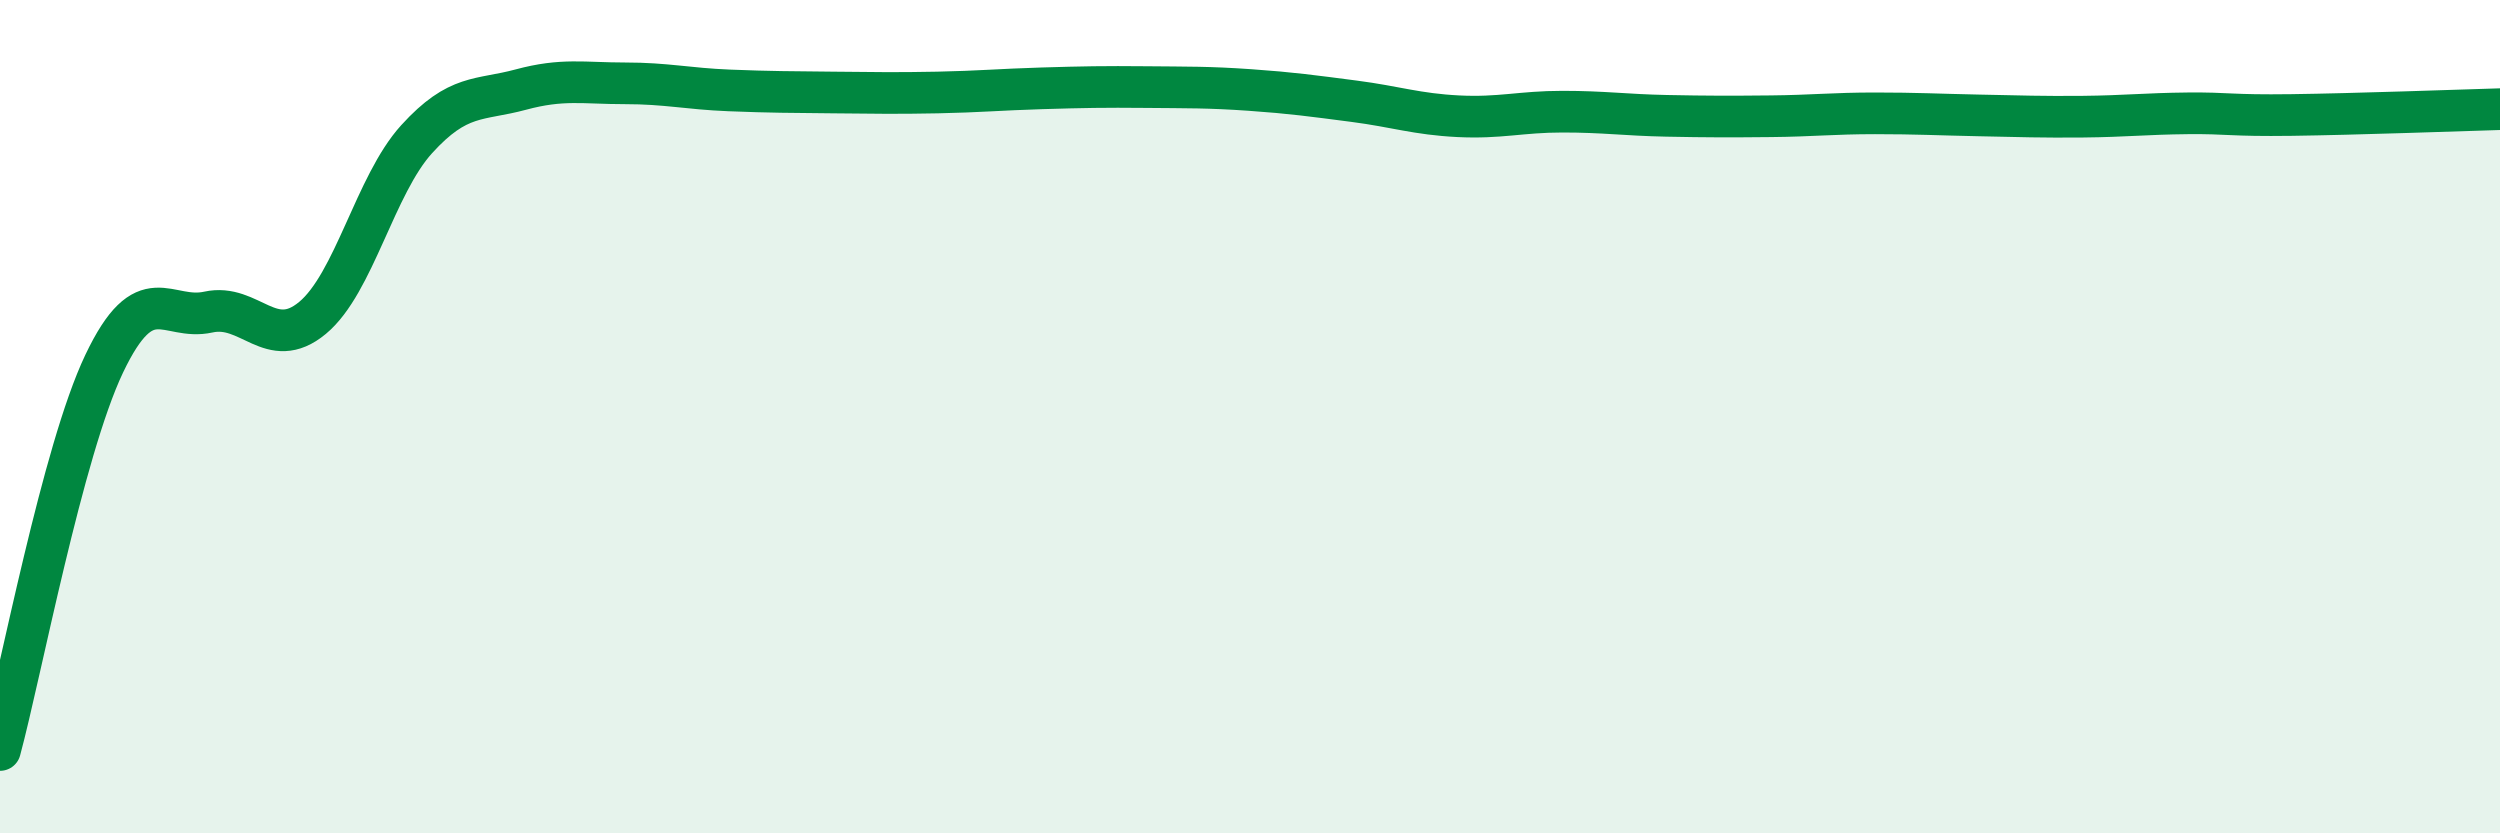
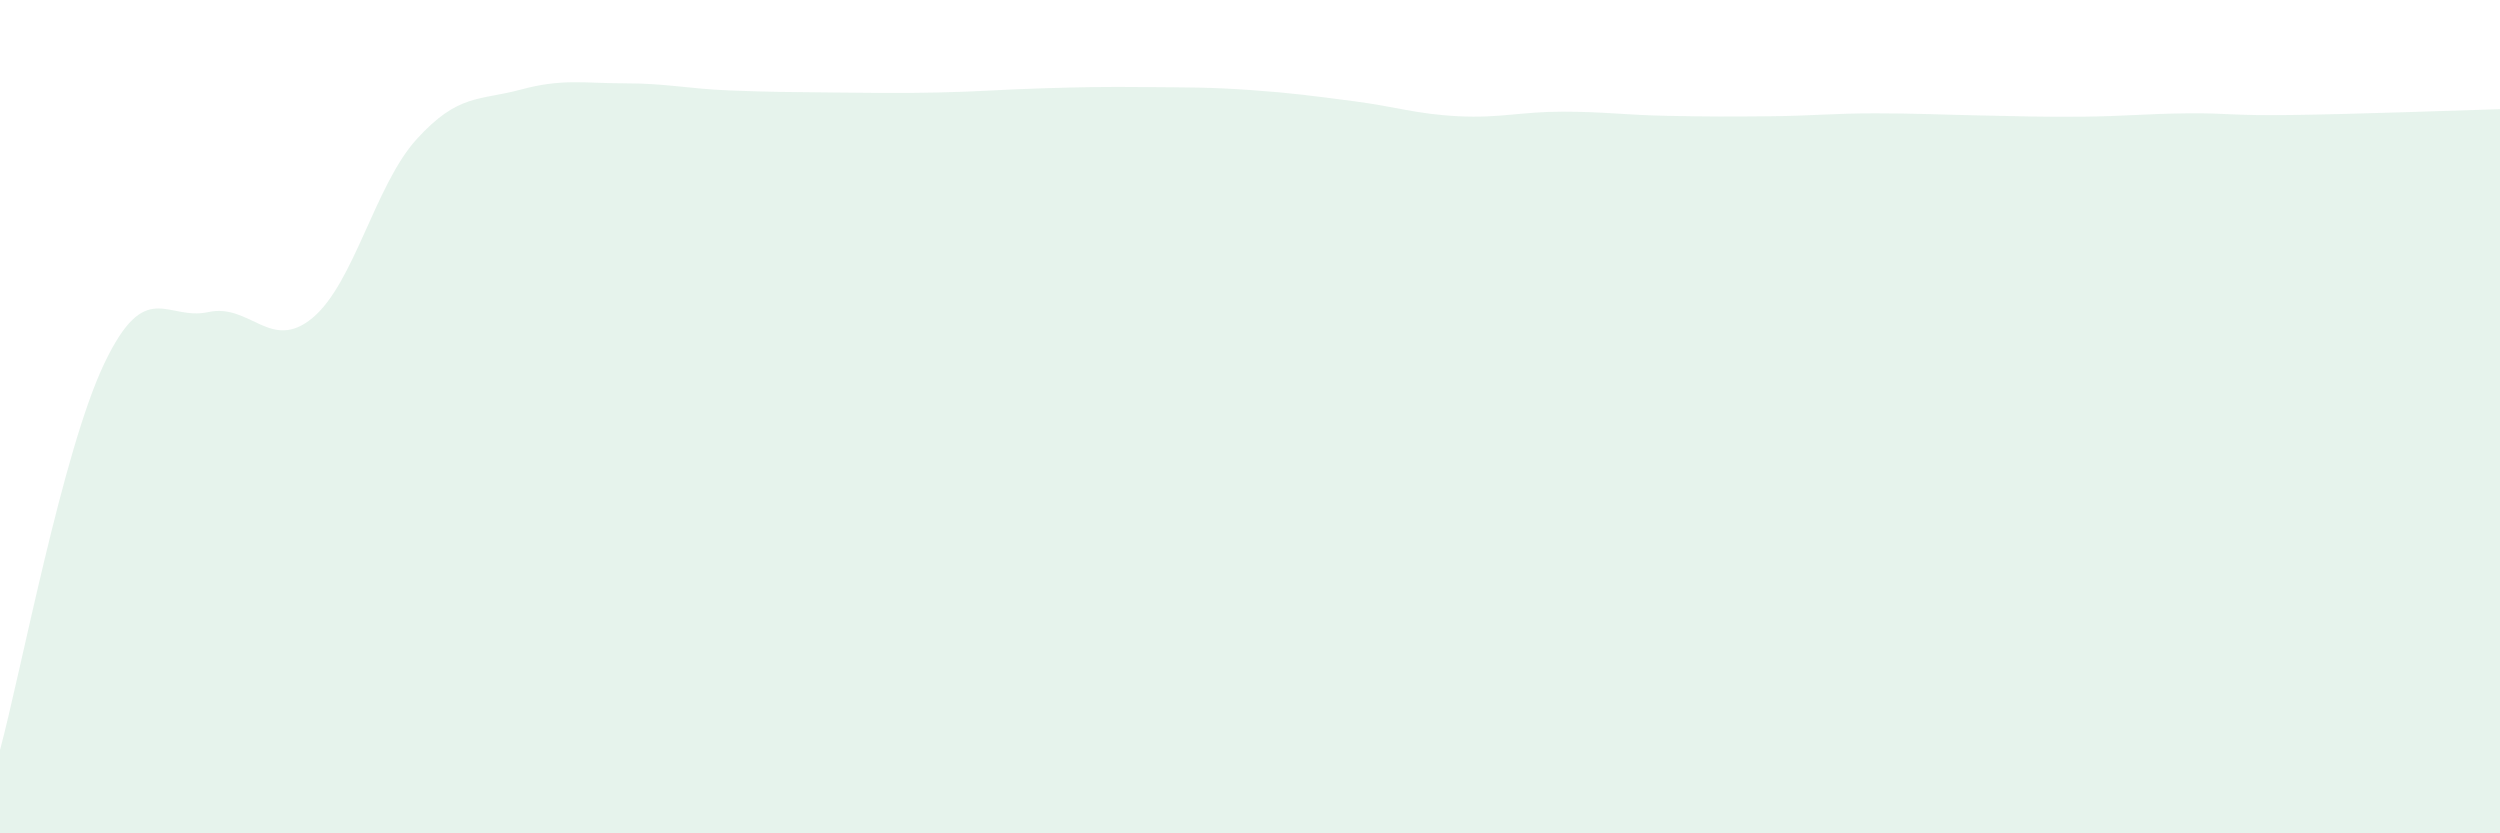
<svg xmlns="http://www.w3.org/2000/svg" width="60" height="20" viewBox="0 0 60 20">
  <path d="M 0,18 C 0.5,16.15 1.5,10.83 2.5,8.73 C 3.5,6.63 4,7.71 5,7.49 C 6,7.27 6.5,8.46 7.5,7.63 C 8.5,6.8 9,4.44 10,3.34 C 11,2.24 11.5,2.42 12.5,2.15 C 13.5,1.88 14,2 15,2 C 16,2 16.5,2.13 17.5,2.17 C 18.5,2.21 19,2.21 20,2.22 C 21,2.23 21.5,2.24 22.5,2.22 C 23.5,2.2 24,2.15 25,2.12 C 26,2.09 26.5,2.08 27.5,2.09 C 28.5,2.1 29,2.09 30,2.16 C 31,2.23 31.5,2.3 32.5,2.43 C 33.5,2.56 34,2.74 35,2.79 C 36,2.84 36.5,2.68 37.5,2.68 C 38.5,2.68 39,2.76 40,2.78 C 41,2.8 41.5,2.8 42.5,2.79 C 43.5,2.78 44,2.72 45,2.72 C 46,2.72 46.5,2.75 47.5,2.77 C 48.5,2.79 49,2.81 50,2.8 C 51,2.79 51.5,2.73 52.5,2.72 C 53.5,2.71 53.5,2.78 55,2.76 C 56.5,2.74 59,2.65 60,2.62L60 20L0 20Z" fill="#008740" opacity="0.1" stroke-linecap="round" stroke-linejoin="round" />
-   <path d="M 0,18 C 0.5,16.15 1.5,10.83 2.5,8.73 C 3.5,6.63 4,7.71 5,7.49 C 6,7.27 6.5,8.46 7.5,7.63 C 8.5,6.8 9,4.44 10,3.34 C 11,2.24 11.5,2.42 12.5,2.15 C 13.5,1.88 14,2 15,2 C 16,2 16.5,2.13 17.5,2.17 C 18.5,2.21 19,2.21 20,2.22 C 21,2.23 21.5,2.24 22.5,2.22 C 23.5,2.2 24,2.15 25,2.12 C 26,2.09 26.5,2.08 27.5,2.09 C 28.5,2.1 29,2.09 30,2.16 C 31,2.23 31.5,2.3 32.5,2.43 C 33.5,2.56 34,2.74 35,2.79 C 36,2.84 36.5,2.68 37.5,2.68 C 38.5,2.68 39,2.76 40,2.78 C 41,2.8 41.5,2.8 42.5,2.79 C 43.5,2.78 44,2.72 45,2.72 C 46,2.72 46.5,2.75 47.5,2.77 C 48.5,2.79 49,2.81 50,2.8 C 51,2.79 51.5,2.73 52.5,2.72 C 53.5,2.71 53.5,2.78 55,2.76 C 56.5,2.74 59,2.65 60,2.62" stroke="#008740" stroke-width="1" fill="none" stroke-linecap="round" stroke-linejoin="round" />
</svg>